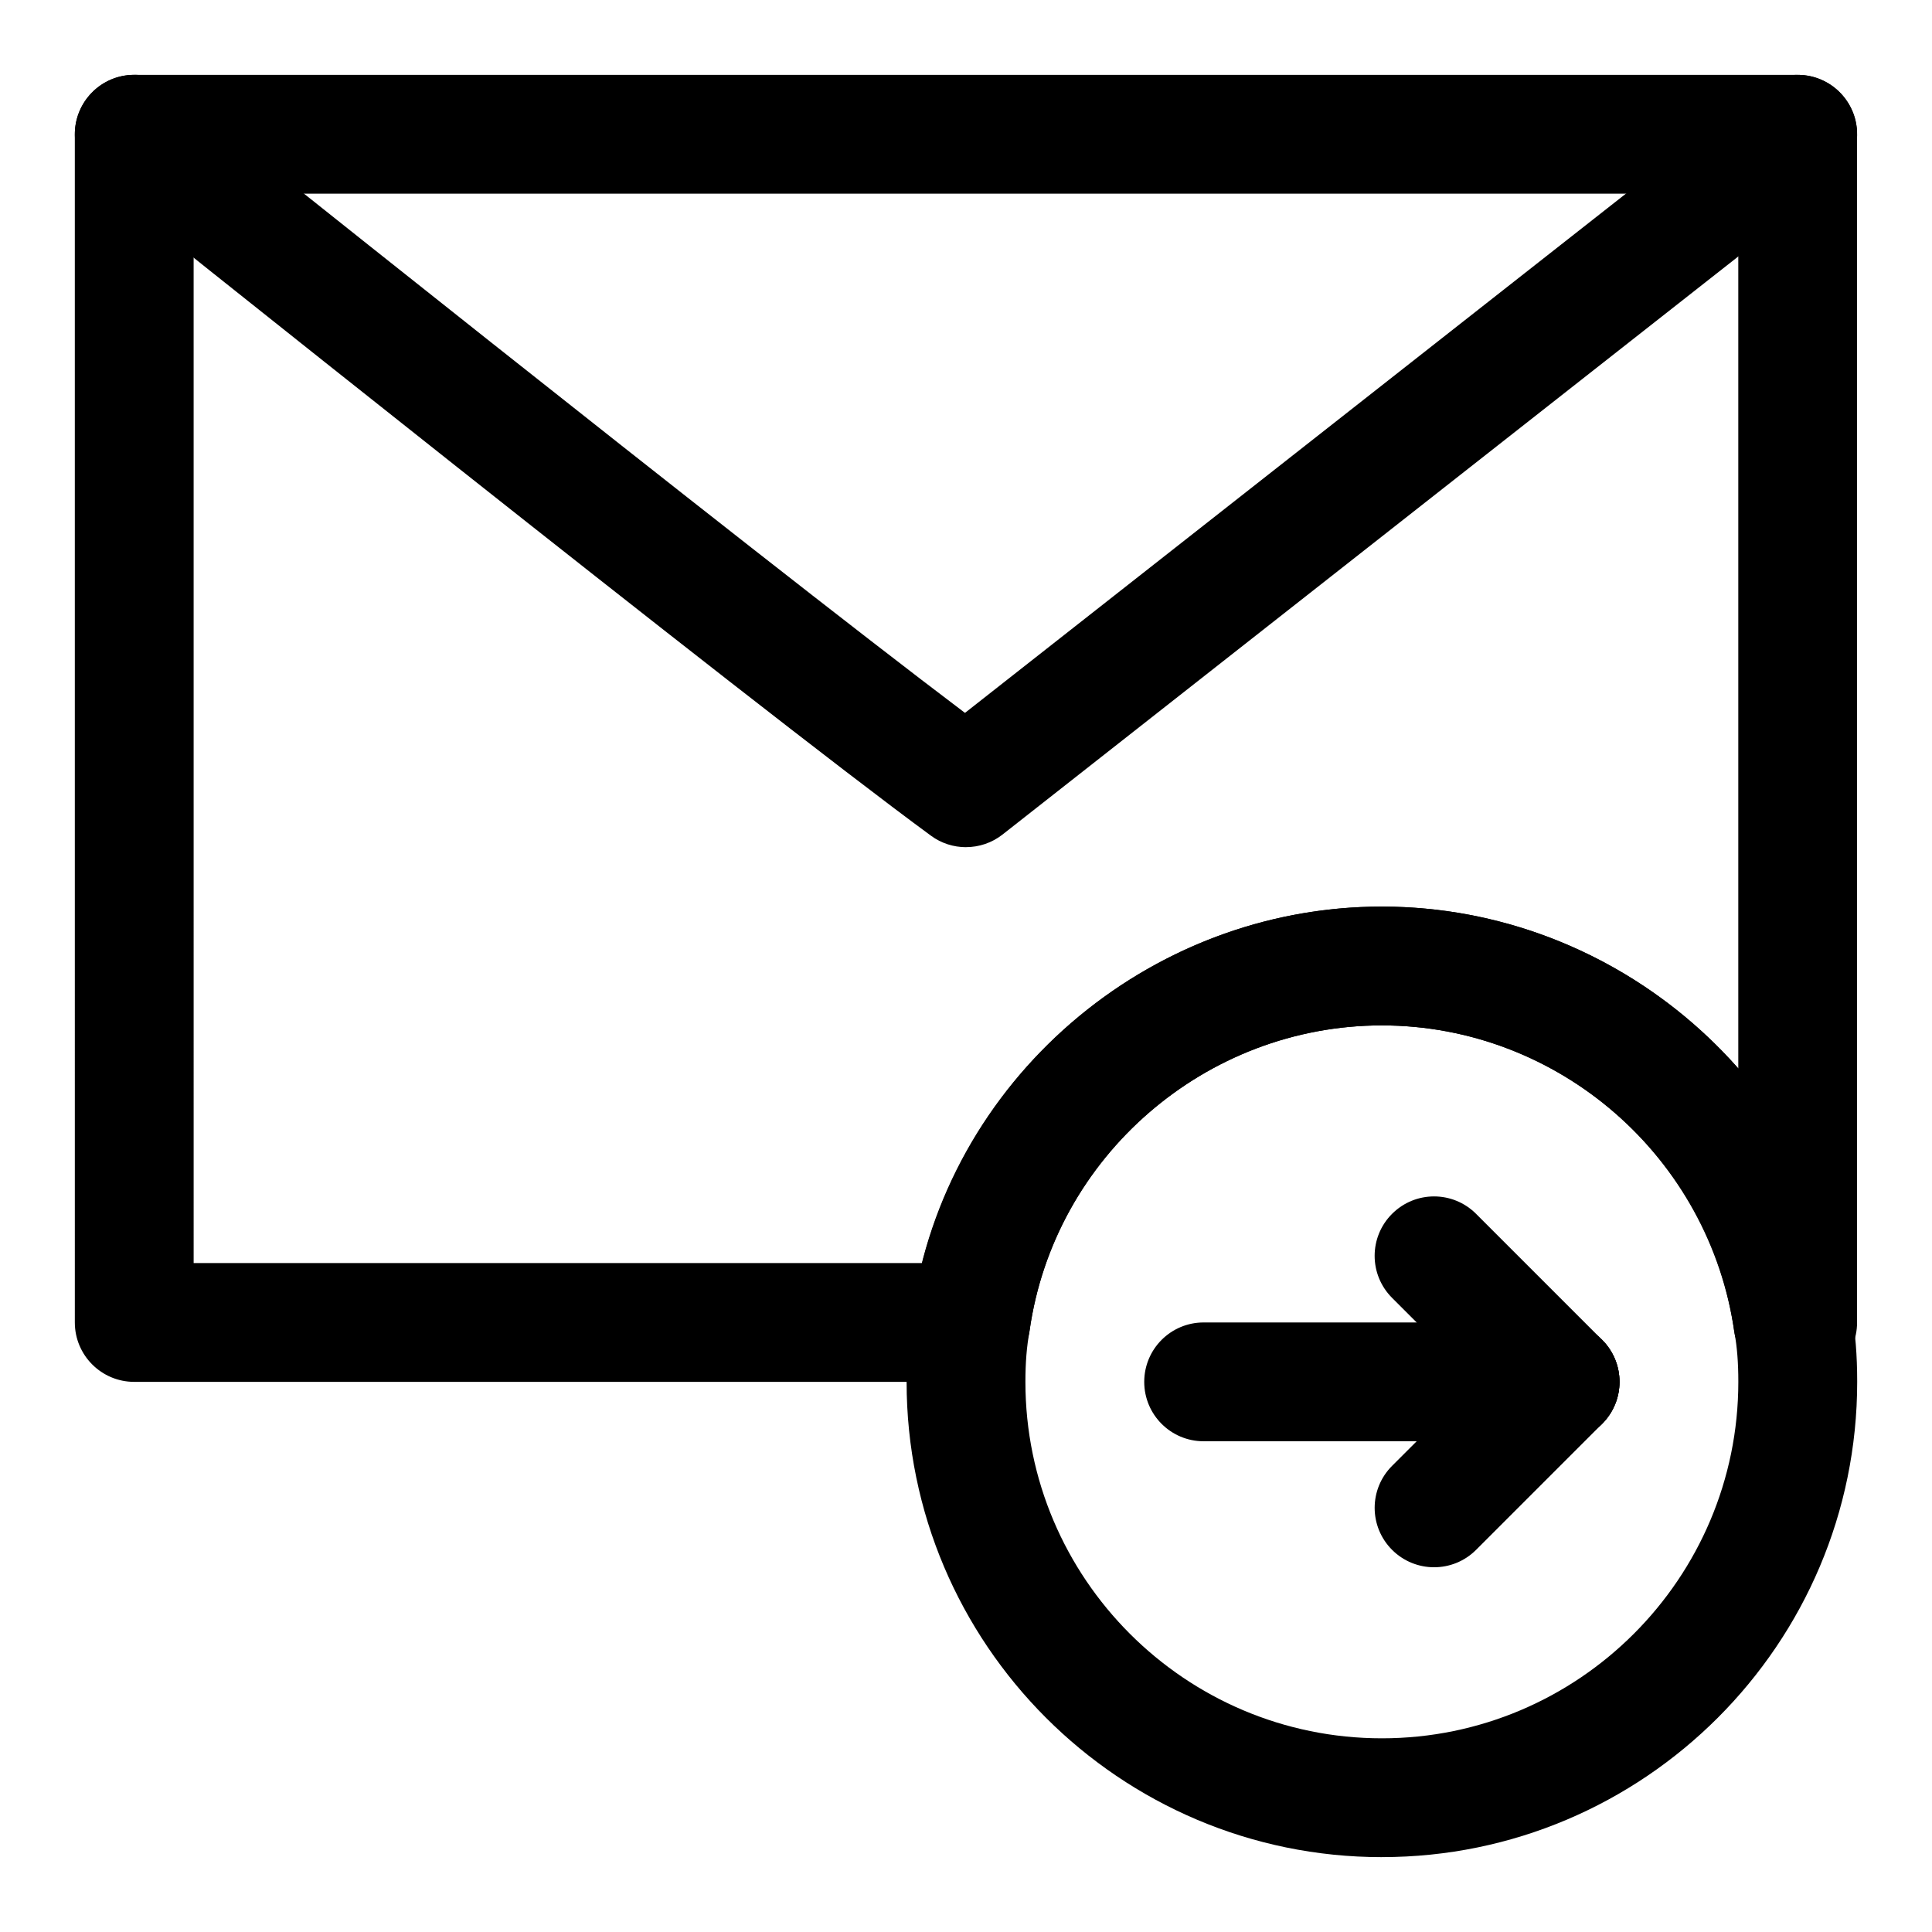
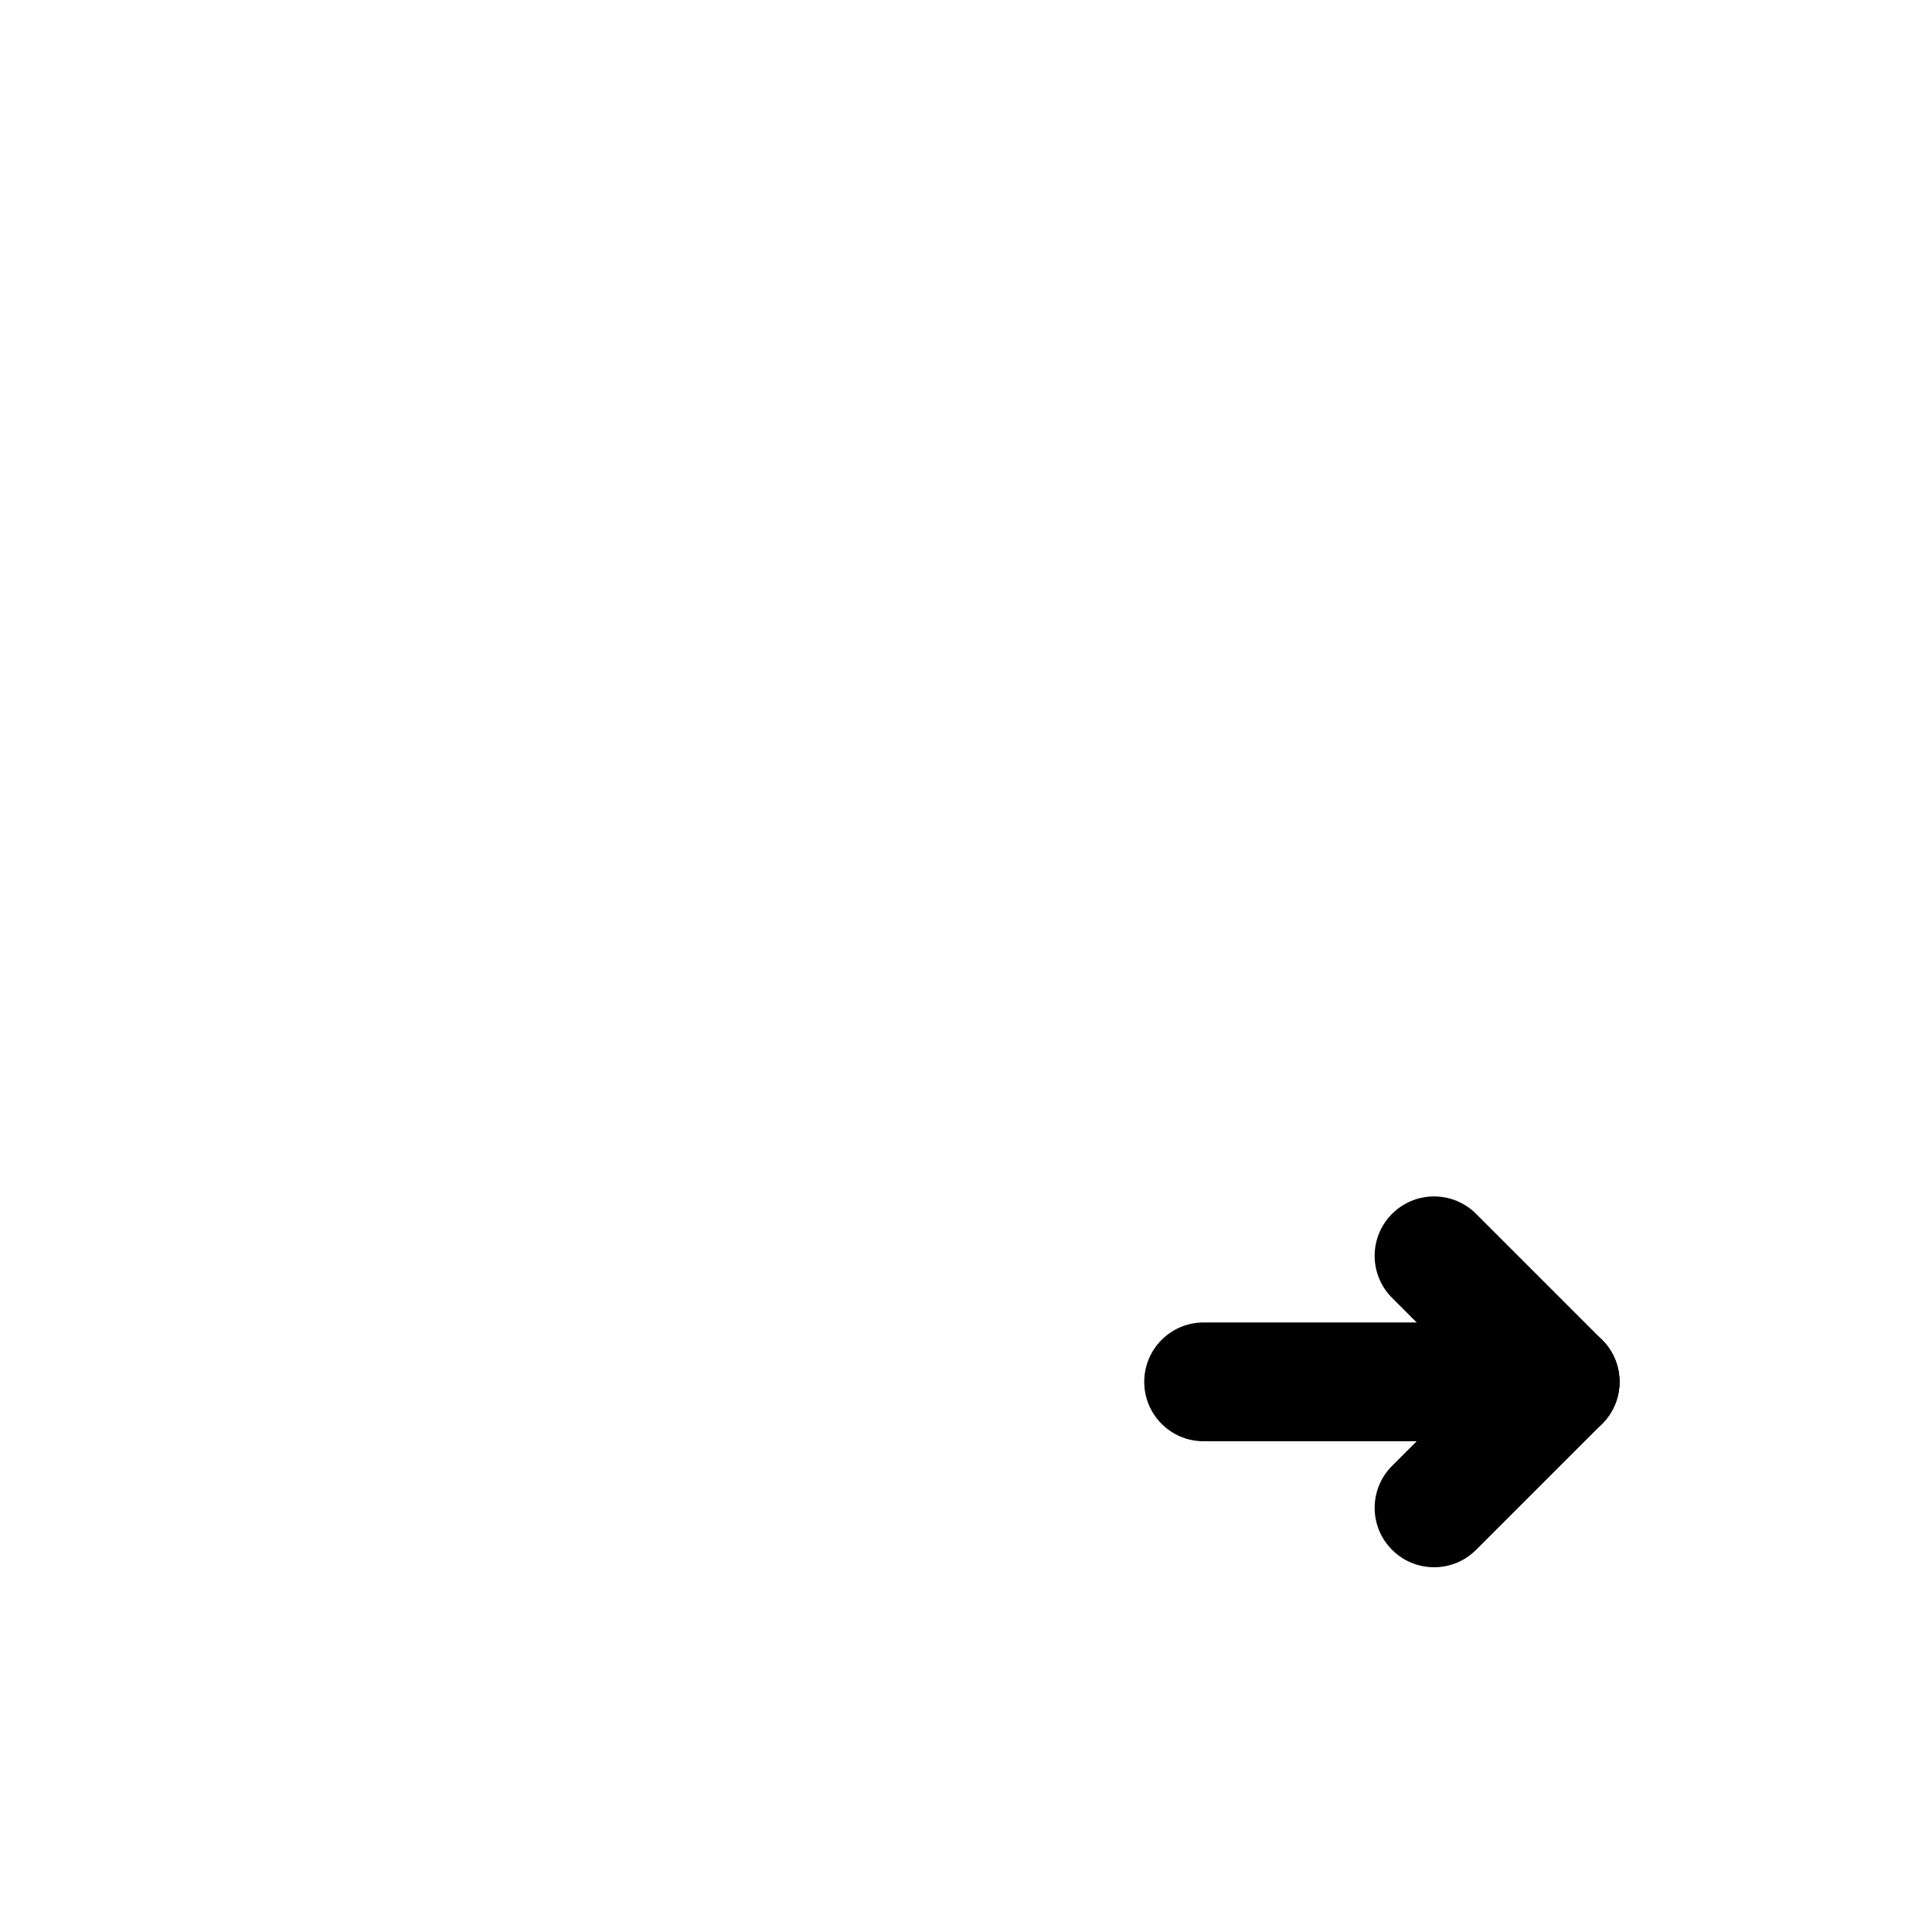
<svg xmlns="http://www.w3.org/2000/svg" fill="#000000" width="800px" height="800px" version="1.1" viewBox="144 144 512 512">
  <g>
-     <path d="m620.41 510.21c-7.84 0-15.762-5.777-16.848-13.539-6.5-46.148-46.648-80.926-93.359-80.926-46.711 0-86.844 34.777-93.363 80.926-1.086 7.762-7.746 13.539-15.586 13.539h-221.68c-8.691 0-15.742-7.055-15.742-15.742l-0.004-314.88c0-8.691 7.055-15.742 15.742-15.742h440.83c8.707 0 15.742 7.055 15.742 15.742v314.88c0.008 8.688-7.031 15.742-15.738 15.742zm-425.09-31.488h193.04c14.059-54.711 64.203-94.465 121.84-94.465 37.156 0 71.195 16.516 94.465 42.902v-231.83h-409.35z" />
-     <path d="m400 368.51c-3.273 0-6.535-1.008-9.305-3.055-46.965-34.434-213.87-167.91-220.95-173.58-6.785-5.434-7.887-15.336-2.457-22.137 5.434-6.816 15.352-7.887 22.121-2.457 1.637 1.309 153.63 122.87 210.32 165.64l210.95-165.72c6.879-5.383 16.734-4.188 22.105 2.644 5.383 6.832 4.188 16.734-2.644 22.105l-220.42 173.18c-2.848 2.254-6.297 3.371-9.727 3.371z" />
-     <path d="m510.21 636.16c-69.445 0-125.95-56.504-125.95-125.95 0-7.07 0.504-13.16 1.527-18.656 8.582-60.867 62.125-107.3 124.43-107.3 62.316 0 115.84 46.43 124.54 108 0.914 4.738 1.418 10.848 1.418 17.949 0 69.445-56.508 125.95-125.95 125.95zm0-220.42c-46.711 0-86.844 34.777-93.363 80.926-0.77 4.25-1.102 8.453-1.102 13.539 0 52.098 42.367 94.465 94.465 94.465 52.098 0 94.465-42.367 94.465-94.465 0-5.117-0.332-9.305-0.992-12.816-6.613-46.871-46.762-81.648-93.473-81.648z" />
    <path d="m557.44 525.95h-94.465c-8.707 0-15.742-7.055-15.742-15.742 0-8.691 7.039-15.742 15.742-15.742h94.465c8.707 0 15.742 7.055 15.742 15.742 0.004 8.691-7.035 15.742-15.742 15.742z" />
    <path d="m557.44 525.95c-4.031 0-8.062-1.543-11.133-4.613l-33.395-33.395c-6.156-6.156-6.156-16.105 0-22.262s16.105-6.156 22.262 0l33.395 33.395c6.156 6.156 6.156 16.105 0 22.262-3.066 3.07-7.098 4.613-11.129 4.613z" />
    <path d="m524.05 559.34c-4.031 0-8.062-1.543-11.133-4.613-6.156-6.156-6.156-16.105 0-22.262l33.395-33.395c6.156-6.156 16.105-6.156 22.262 0s6.156 16.105 0 22.262l-33.395 33.395c-3.07 3.07-7.098 4.613-11.129 4.613z" />
  </g>
</svg>